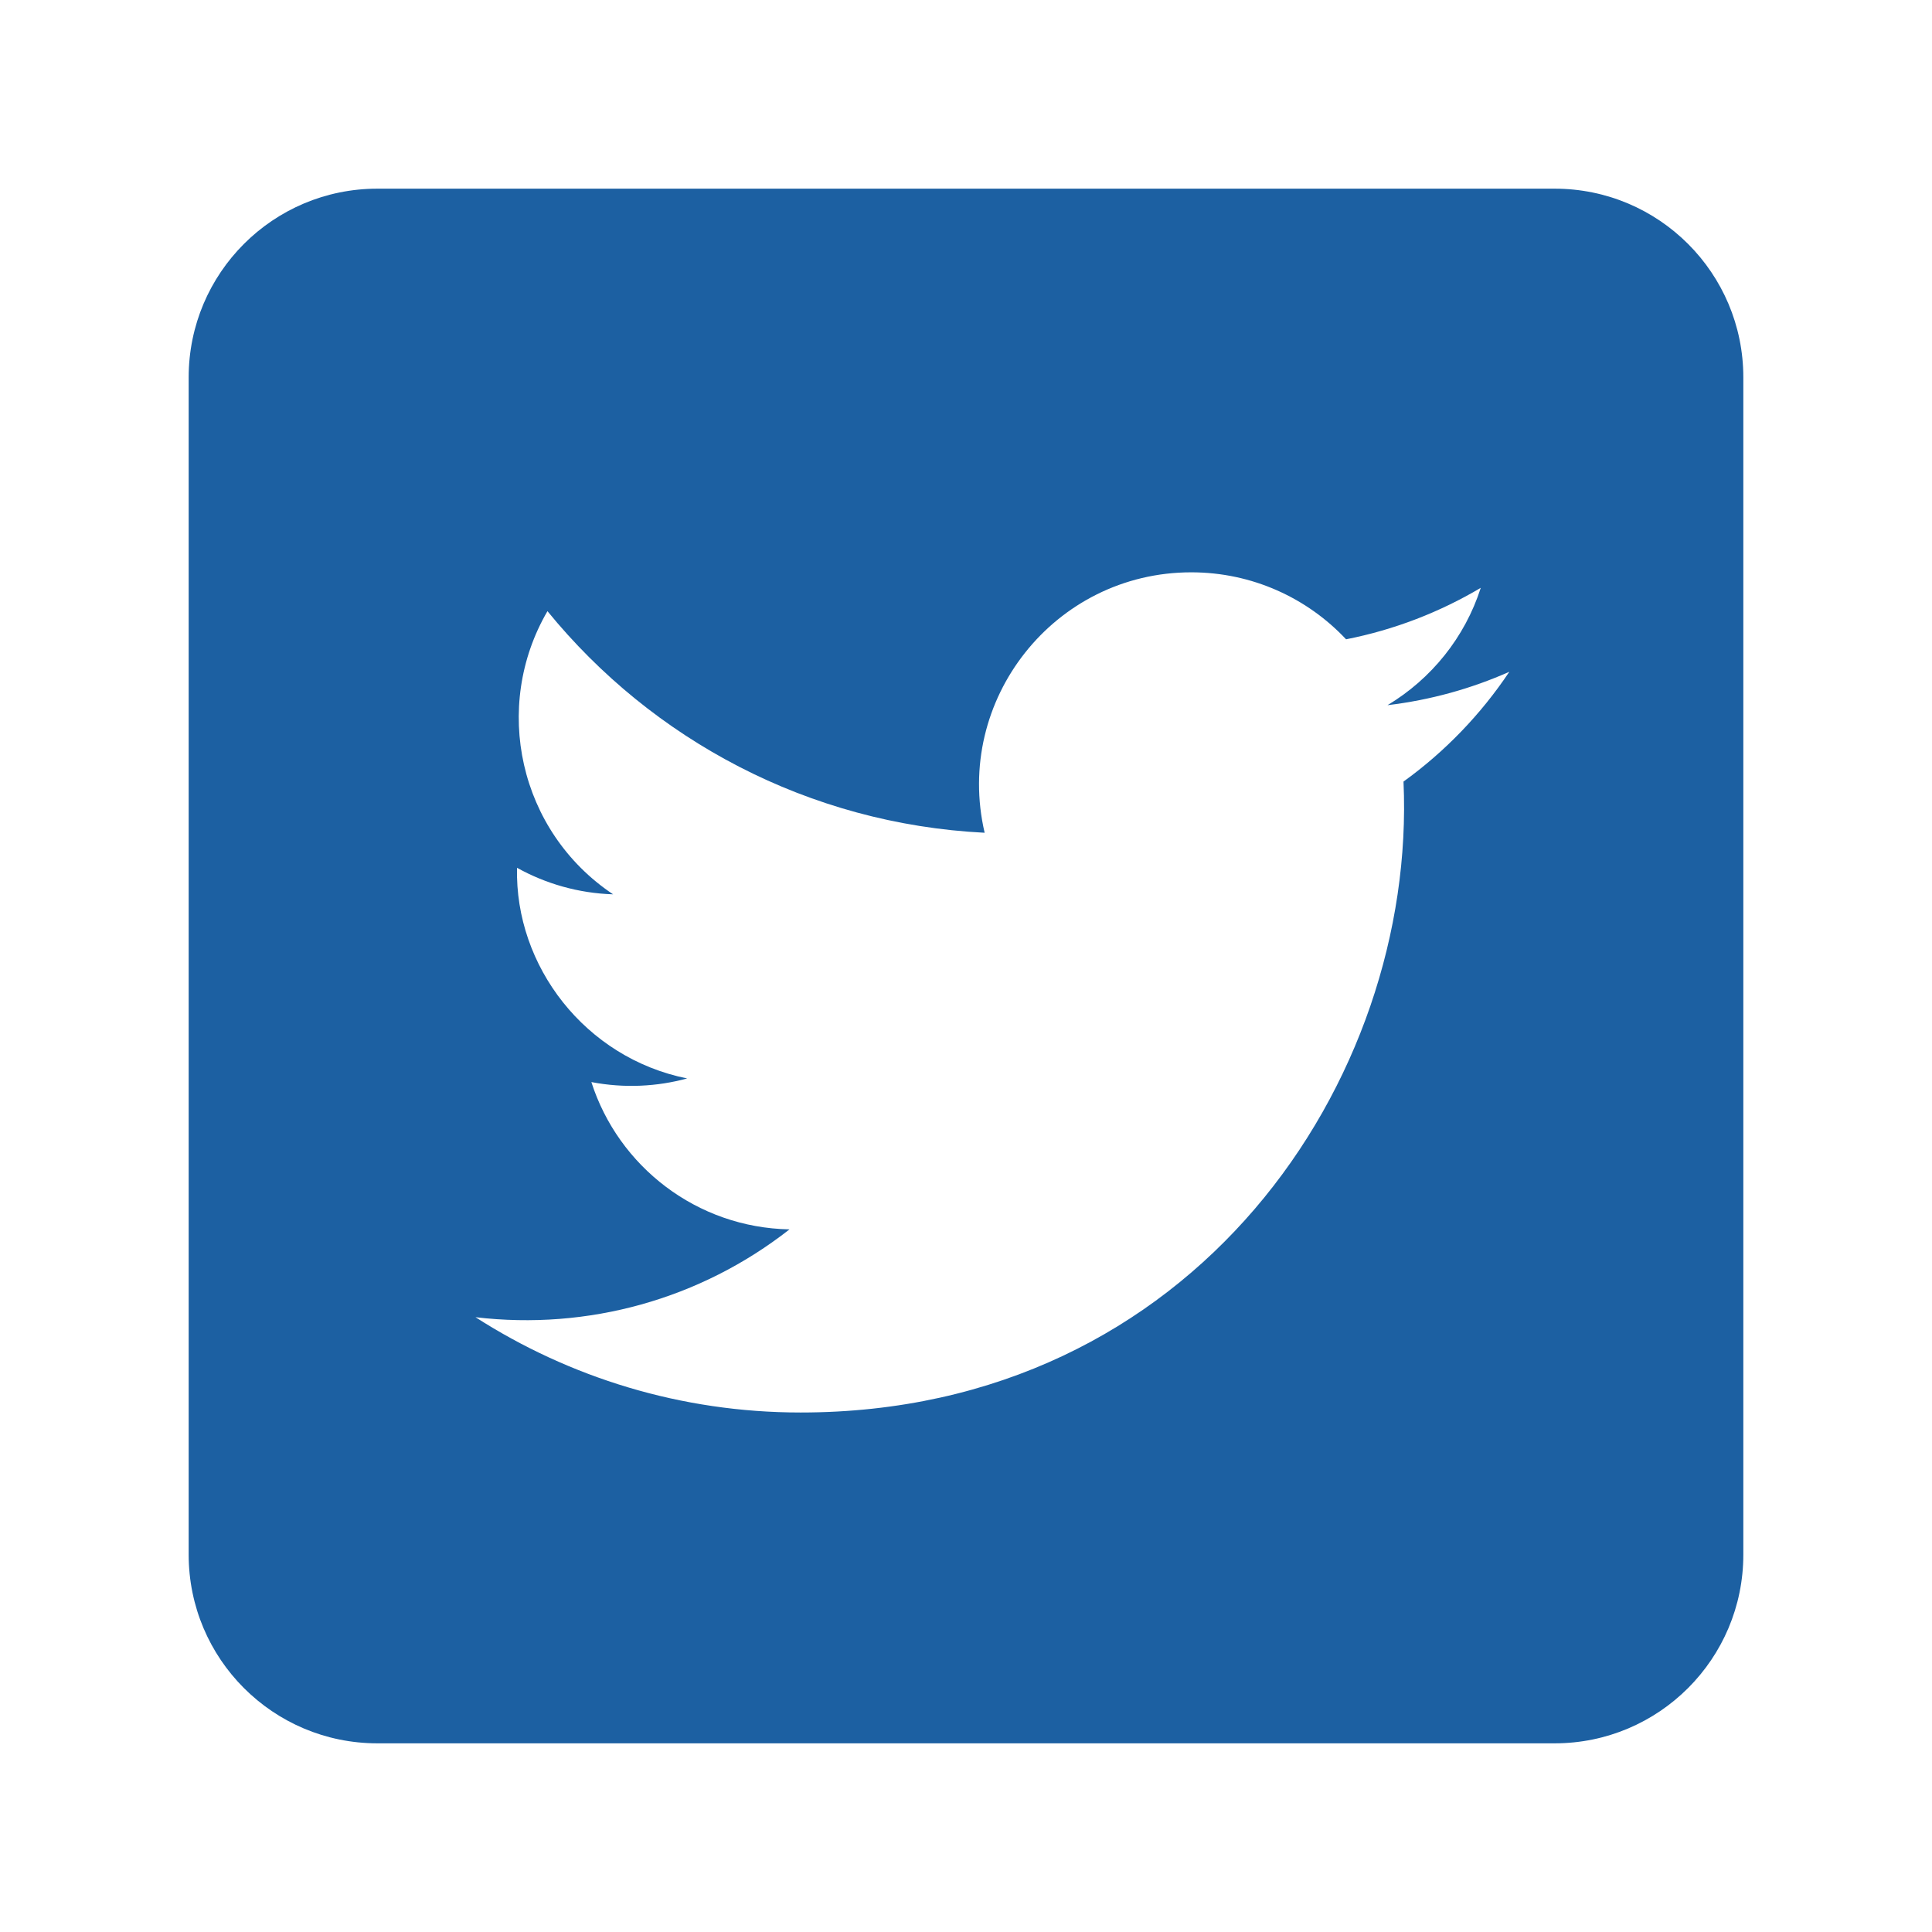
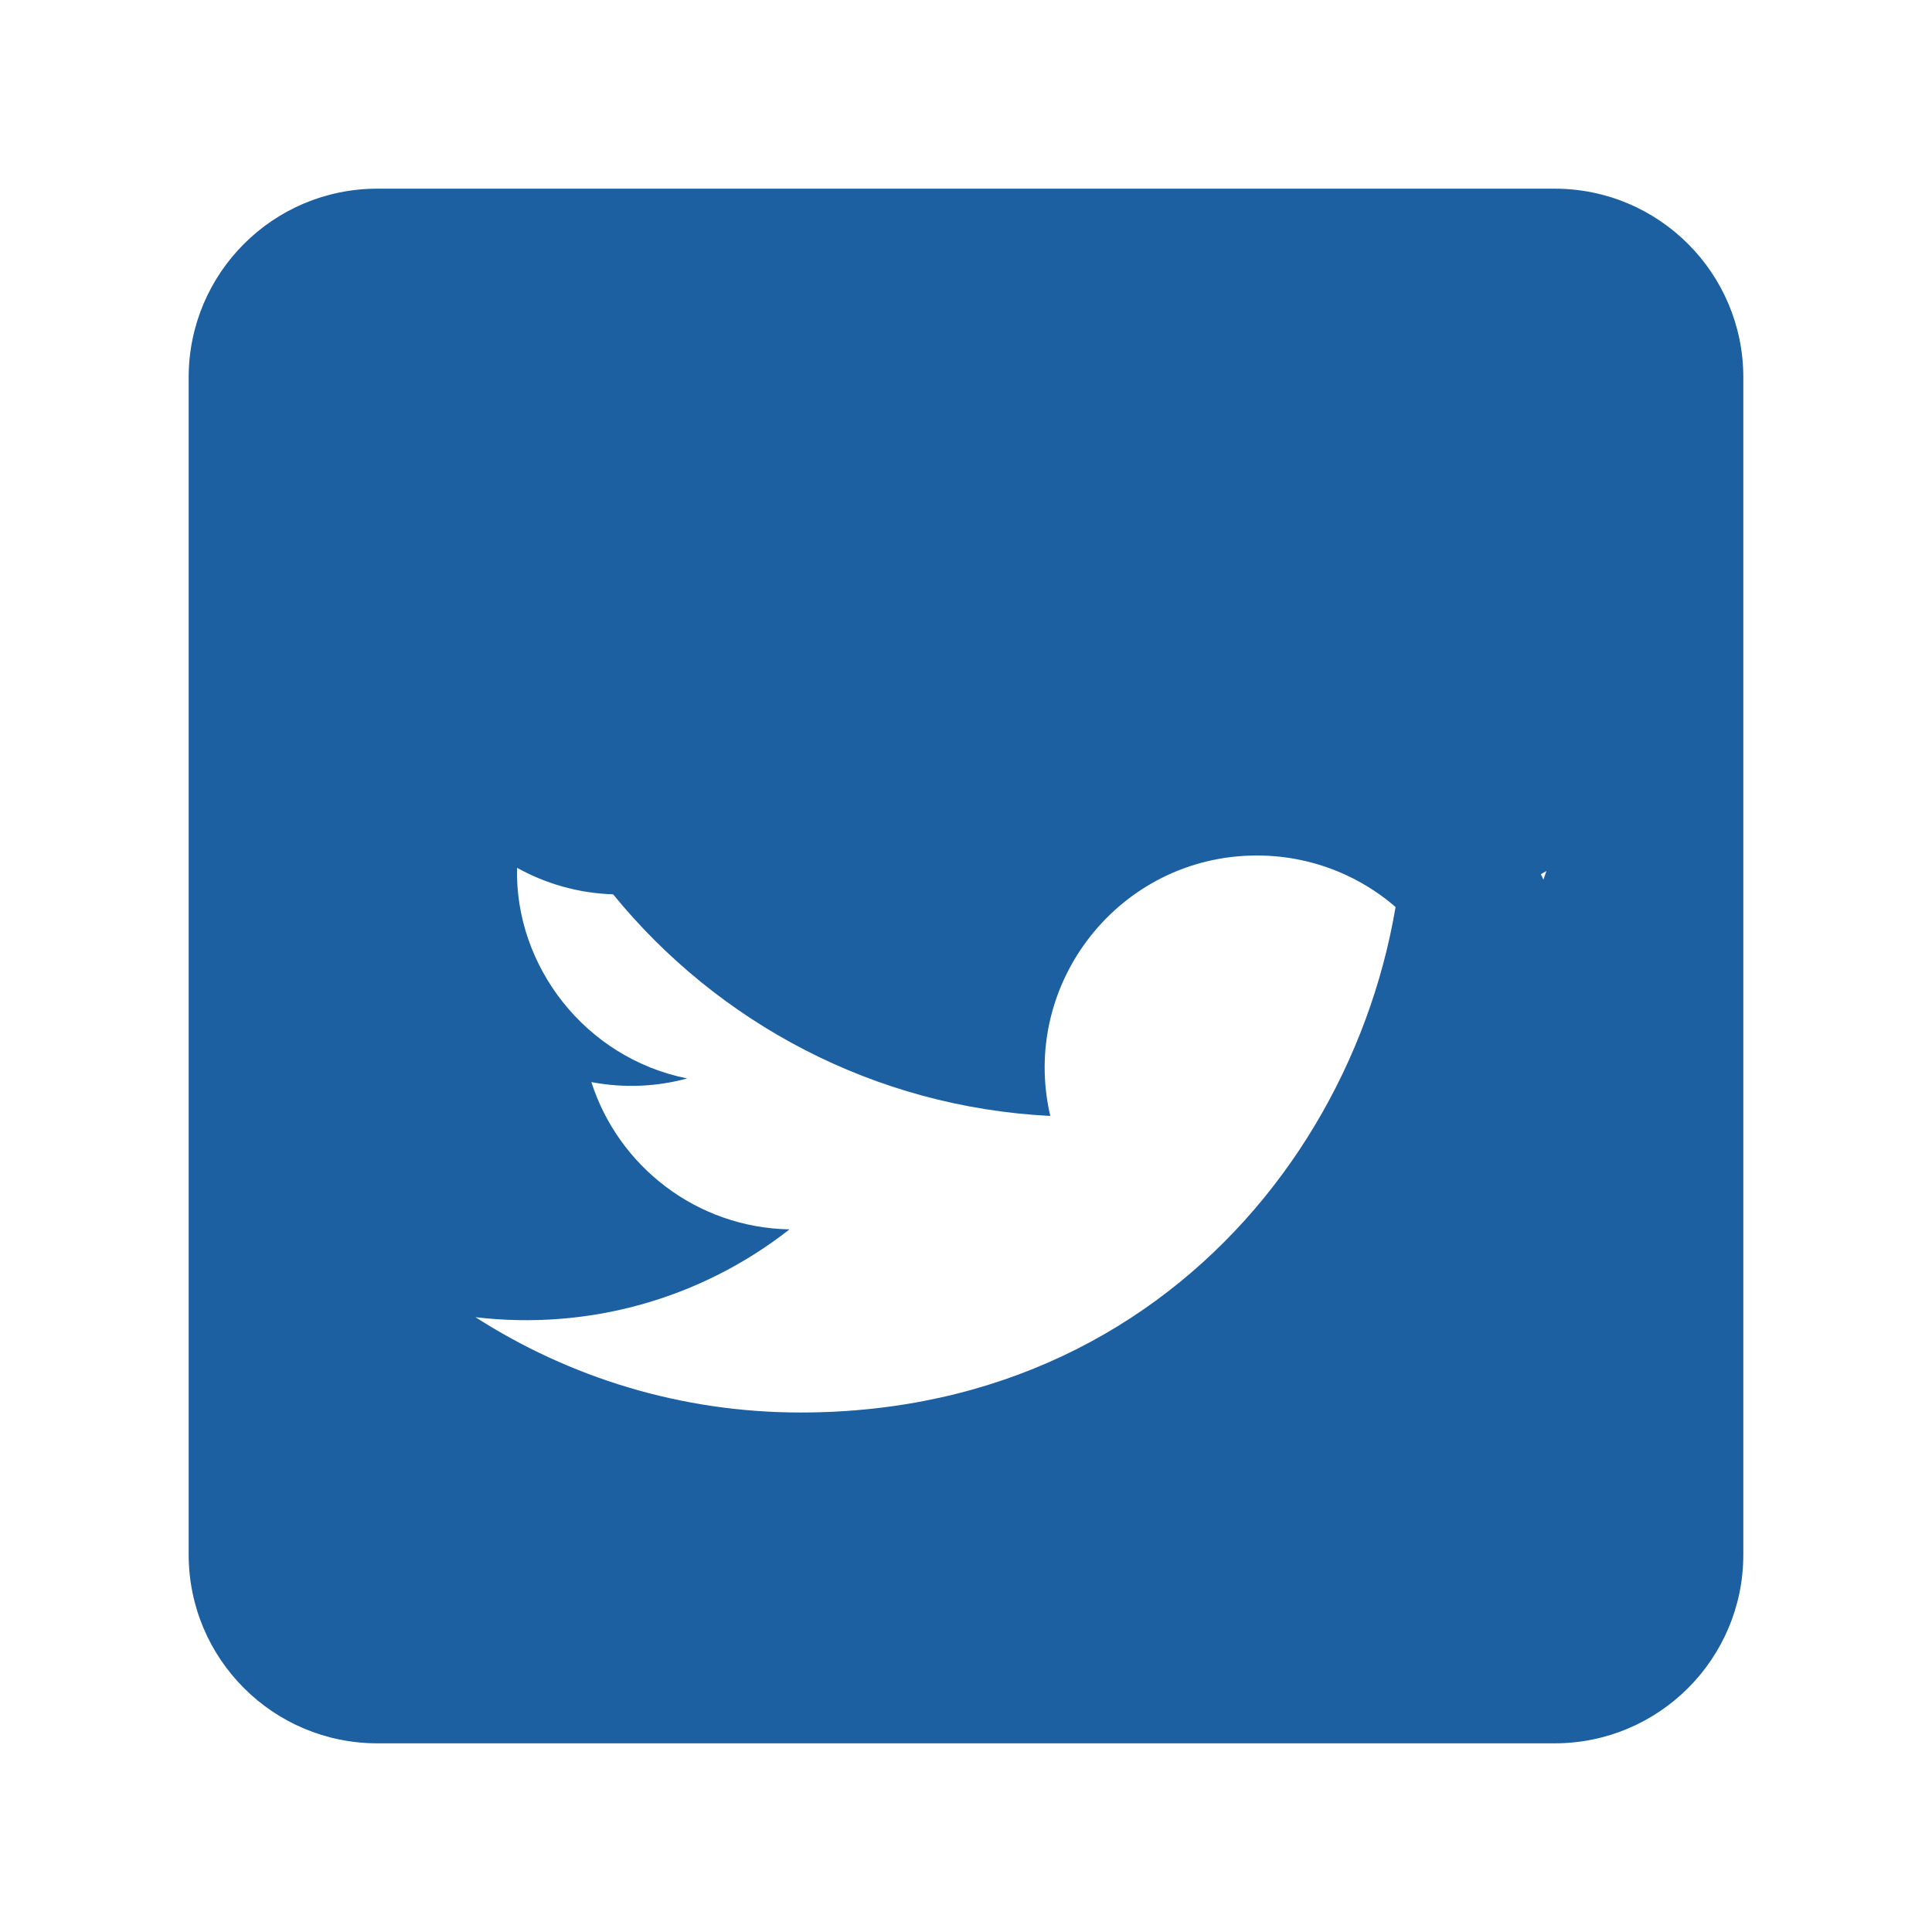
<svg xmlns="http://www.w3.org/2000/svg" version="1.1" id="Ebene_1" x="0px" y="0px" width="512px" height="512px" viewBox="0 0 512 512" enable-background="new 0 0 512 512" xml:space="preserve">
-   <path id="twitter-3-icon" fill="#1C60A2" d="M412,50H100c-27.614,0-50,22.386-50,50v312c0,27.614,22.386,50,50,50h312  c27.614,0,50-22.386,50-50V100C462,72.386,439.614,50,412,50z M371.942,207.125c3.553,79.059-55.408,167.203-159.769,167.203  c-31.743,0-61.289-9.305-86.164-25.253c29.821,3.515,59.586-4.759,83.218-23.278c-24.596-0.453-45.356-16.703-52.508-39.035  c8.808,1.684,17.473,1.19,25.383-0.962c-27.03-5.433-45.692-29.784-45.083-55.826c7.577,4.211,16.245,6.74,25.46,7.032  c-25.034-16.73-32.12-49.786-17.396-75.045c27.723,34.006,69.143,56.385,115.857,58.729c-8.199-35.16,18.474-69.019,54.755-69.019  c16.168,0,30.775,6.825,41.028,17.75c12.805-2.52,24.833-7.198,35.694-13.639c-4.197,13.126-13.11,24.141-24.715,31.098  c11.37-1.357,22.204-4.379,32.284-8.851C392.454,189.301,382.926,199.201,371.942,207.125z" />
+   <path id="twitter-3-icon" fill="#1C60A2" d="M412,50H100c-27.614,0-50,22.386-50,50v312c0,27.614,22.386,50,50,50h312  c27.614,0,50-22.386,50-50V100C462,72.386,439.614,50,412,50z M371.942,207.125c3.553,79.059-55.408,167.203-159.769,167.203  c-31.743,0-61.289-9.305-86.164-25.253c29.821,3.515,59.586-4.759,83.218-23.278c-24.596-0.453-45.356-16.703-52.508-39.035  c8.808,1.684,17.473,1.19,25.383-0.962c-27.03-5.433-45.692-29.784-45.083-55.826c7.577,4.211,16.245,6.74,25.46,7.032  c27.723,34.006,69.143,56.385,115.857,58.729c-8.199-35.16,18.474-69.019,54.755-69.019  c16.168,0,30.775,6.825,41.028,17.75c12.805-2.52,24.833-7.198,35.694-13.639c-4.197,13.126-13.11,24.141-24.715,31.098  c11.37-1.357,22.204-4.379,32.284-8.851C392.454,189.301,382.926,199.201,371.942,207.125z" />
</svg>